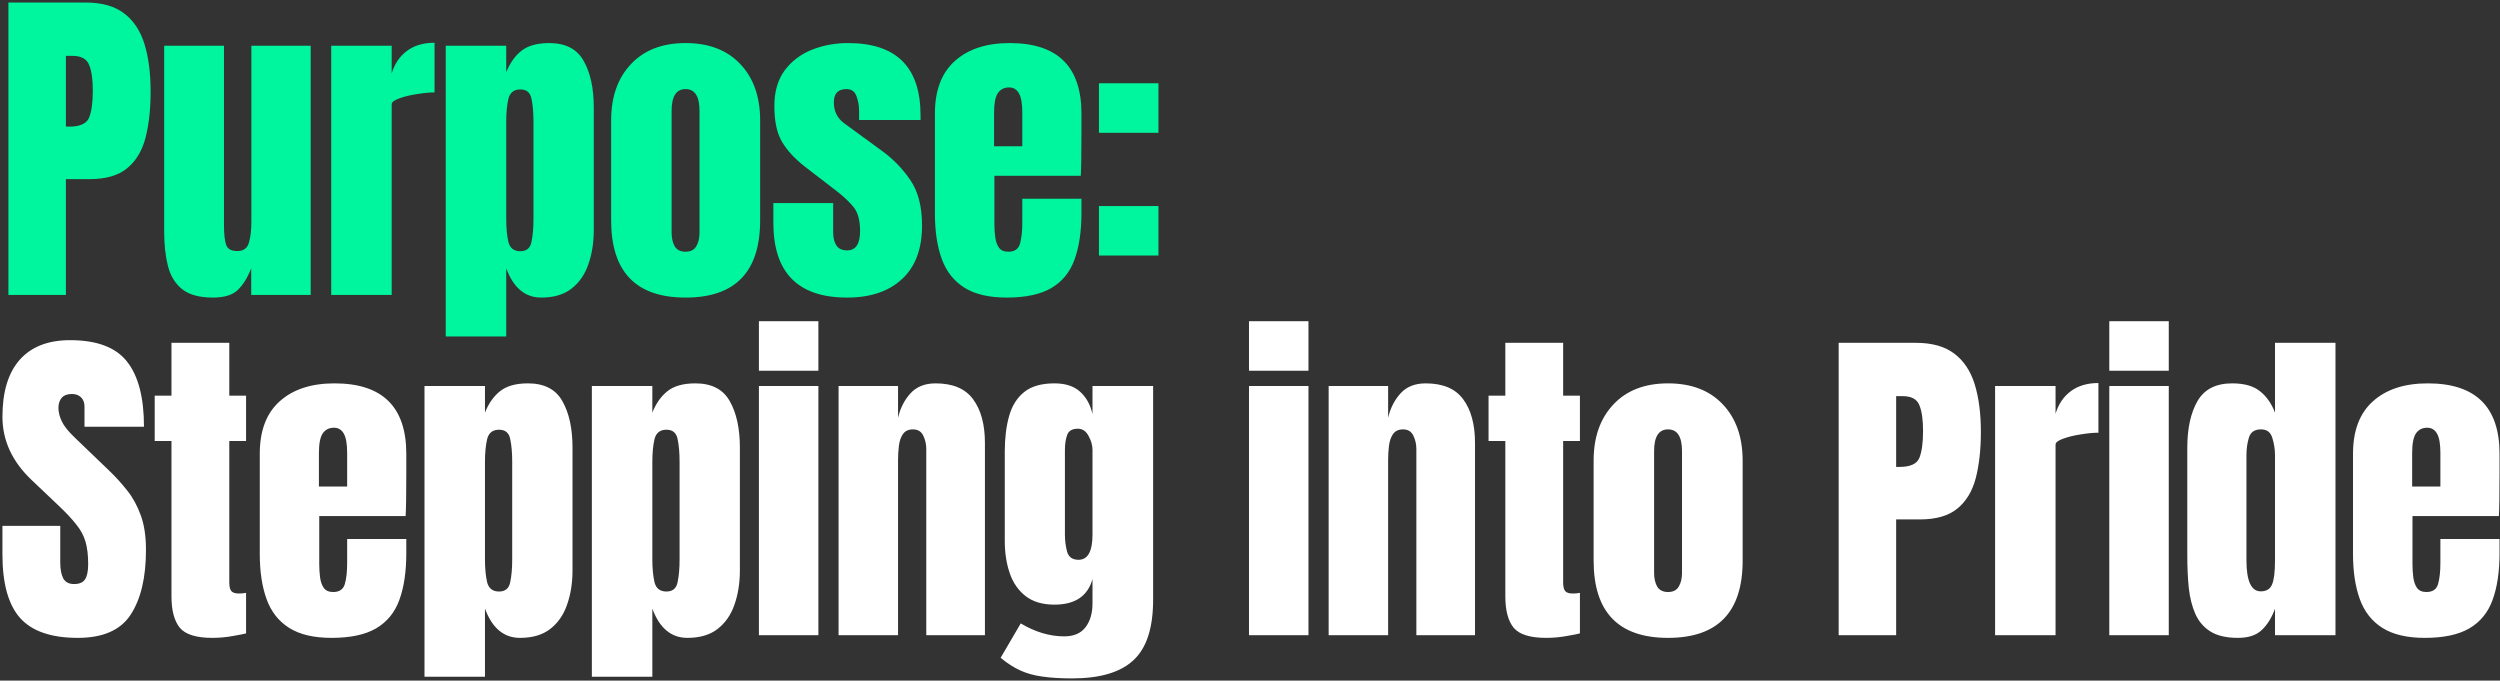
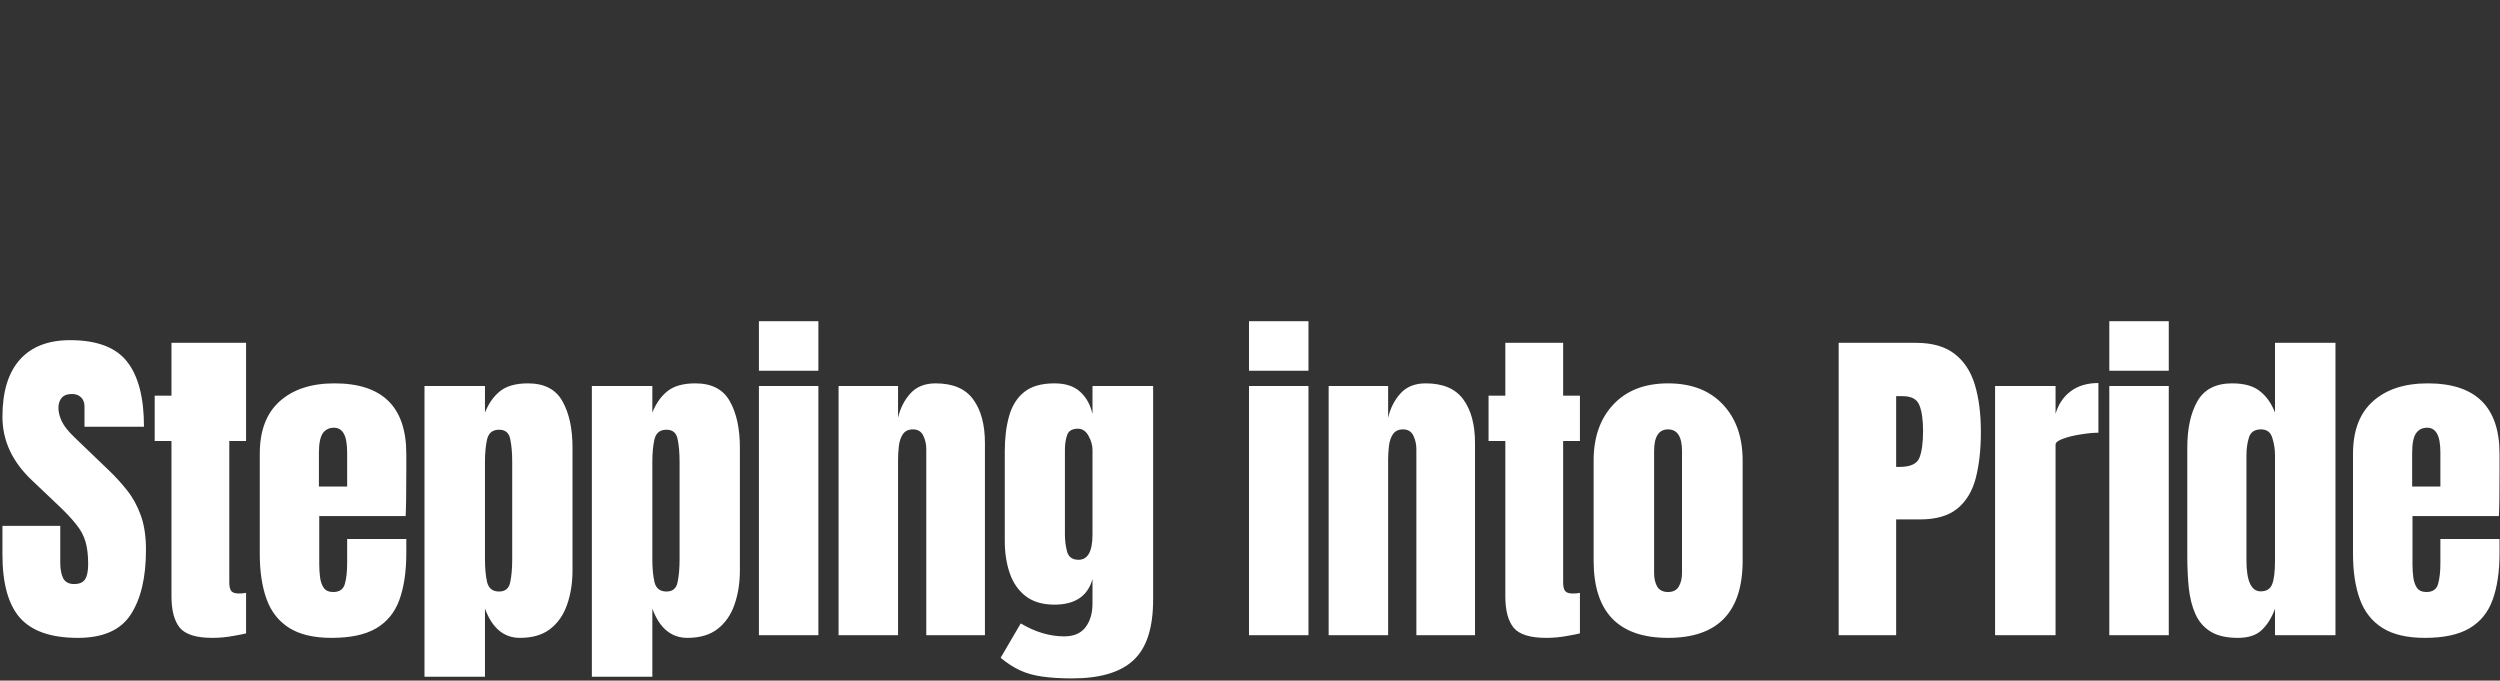
<svg xmlns="http://www.w3.org/2000/svg" width="551" height="150" viewBox="0 0 551 150" fill="none">
  <rect x="0" y="0" width="551" height="150" fill="#333333" stroke="none" />
-   <path d="M1.856 65V0.559H18.881C22.445 0.559 25.265 1.353 27.339 2.939C29.439 4.526 30.94 6.784 31.843 9.713C32.746 12.642 33.197 16.132 33.197 20.184C33.197 24.09 32.819 27.495 32.062 30.4C31.306 33.28 29.951 35.514 27.998 37.1C26.07 38.687 23.324 39.48 19.76 39.48H14.524V65H1.856ZM14.524 27.91H15.257C17.649 27.91 19.113 27.239 19.65 25.896C20.187 24.554 20.456 22.576 20.456 19.965C20.456 17.524 20.187 15.644 19.65 14.326C19.138 12.984 17.905 12.312 15.952 12.312H14.524V27.91ZM46.91 65.586C43.981 65.586 41.736 64.976 40.173 63.755C38.636 62.535 37.586 60.838 37.024 58.666C36.463 56.469 36.182 53.906 36.182 50.977V10.079H49.363V49.439C49.363 51.636 49.534 53.174 49.876 54.052C50.218 54.907 51.023 55.334 52.292 55.334C53.659 55.334 54.514 54.724 54.855 53.503C55.222 52.283 55.405 50.708 55.405 48.78V10.079H68.476V65H55.368V59.142C54.538 61.241 53.537 62.84 52.366 63.938C51.218 65.037 49.4 65.586 46.91 65.586ZM72.999 65V10.079H86.326V16.193C86.961 14.07 88.084 12.41 89.695 11.214C91.305 10.018 93.332 9.42 95.772 9.42V20.367C94.698 20.367 93.417 20.489 91.928 20.734C90.439 20.953 89.133 21.271 88.01 21.686C86.887 22.076 86.326 22.515 86.326 23.004V65H72.999ZM98.245 74.153V10.079H111.572V15.937C112.378 13.911 113.488 12.337 114.904 11.214C116.344 10.067 118.395 9.493 121.055 9.493C124.643 9.493 127.17 10.799 128.634 13.411C130.123 16.023 130.868 19.44 130.868 23.663V50.684C130.868 53.491 130.465 56.03 129.659 58.3C128.878 60.545 127.634 62.327 125.925 63.645C124.241 64.939 122.032 65.586 119.298 65.586C115.734 65.586 113.159 63.438 111.572 59.142V74.153H98.245ZM114.684 55.37C116.051 55.37 116.869 54.687 117.137 53.32C117.43 51.953 117.577 50.269 117.577 48.267V26.811C117.577 24.785 117.43 23.101 117.137 21.759C116.869 20.392 116.051 19.708 114.684 19.708C113.269 19.708 112.39 20.404 112.048 21.795C111.731 23.162 111.572 24.834 111.572 26.811V48.267C111.572 50.245 111.731 51.929 112.048 53.32C112.39 54.687 113.269 55.37 114.684 55.37ZM151.098 65.586C140.162 65.586 134.695 59.911 134.695 48.56V26.519C134.695 21.344 136.147 17.219 139.052 14.143C141.956 11.043 145.972 9.493 151.098 9.493C156.248 9.493 160.276 11.043 163.18 14.143C166.085 17.219 167.537 21.344 167.537 26.519V48.56C167.537 59.911 162.058 65.586 151.098 65.586ZM151.098 55.48C152.196 55.48 152.977 55.09 153.441 54.309C153.929 53.503 154.173 52.49 154.173 51.27V24.432C154.173 21.234 153.148 19.635 151.098 19.635C149.047 19.635 148.022 21.234 148.022 24.432V51.27C148.022 52.49 148.254 53.503 148.718 54.309C149.206 55.09 149.999 55.48 151.098 55.48ZM186.706 65.586C175.868 65.586 170.449 60.094 170.449 49.109V44.752H183.63V51.197C183.63 52.441 183.874 53.418 184.362 54.126C184.851 54.834 185.632 55.187 186.706 55.187C188.61 55.187 189.562 53.76 189.562 50.904C189.562 48.511 189.061 46.73 188.06 45.558C187.06 44.362 185.839 43.215 184.399 42.116L177.406 36.734C175.209 35.025 173.537 33.219 172.39 31.315C171.242 29.411 170.669 26.763 170.669 23.37C170.669 20.221 171.413 17.621 172.902 15.571C174.416 13.521 176.405 11.995 178.87 10.994C181.36 9.993 184.045 9.493 186.925 9.493C197.568 9.493 202.889 14.802 202.889 25.42V26.445H189.342V24.358C189.342 23.26 189.147 22.198 188.756 21.173C188.39 20.148 187.658 19.635 186.559 19.635C184.704 19.635 183.777 20.611 183.777 22.564C183.777 24.541 184.558 26.091 186.12 27.214L194.248 33.146C196.787 34.977 198.91 37.149 200.619 39.663C202.352 42.177 203.219 45.521 203.219 49.695C203.219 54.87 201.742 58.812 198.788 61.522C195.859 64.231 191.832 65.586 186.706 65.586ZM221.874 65.586C217.969 65.586 214.857 64.853 212.538 63.389C210.219 61.924 208.559 59.813 207.558 57.055C206.557 54.297 206.057 50.977 206.057 47.096V25.017C206.057 19.916 207.522 16.059 210.451 13.447C213.38 10.811 217.407 9.493 222.533 9.493C233.078 9.493 238.351 14.668 238.351 25.017V29.008C238.351 33.841 238.302 37.088 238.204 38.748H219.165V49.366C219.165 50.342 219.226 51.306 219.348 52.258C219.47 53.186 219.738 53.955 220.153 54.565C220.593 55.175 221.288 55.48 222.24 55.48C223.607 55.48 224.462 54.895 224.803 53.723C225.145 52.527 225.316 50.977 225.316 49.073V43.8H238.351V46.913C238.351 51.013 237.838 54.455 236.813 57.238C235.812 59.996 234.103 62.083 231.687 63.499C229.295 64.89 226.024 65.586 221.874 65.586ZM219.092 32.23H225.316V24.834C225.316 22.857 225.072 21.442 224.584 20.587C224.095 19.708 223.363 19.269 222.387 19.269C221.337 19.269 220.52 19.684 219.934 20.514C219.372 21.344 219.092 22.784 219.092 24.834V32.23ZM242.214 29.265V18.354H255.322V29.265H242.214ZM242.214 56.322V45.411H255.322V56.322H242.214Z" fill="#00F69E" />
-   <path d="M17.161 140.586C11.278 140.586 7.031 139.121 4.419 136.192C1.831 133.263 0.538 128.601 0.538 122.206V115.908H13.28V123.963C13.28 125.452 13.499 126.624 13.938 127.478C14.402 128.308 15.196 128.723 16.319 128.723C17.49 128.723 18.296 128.381 18.735 127.698C19.199 127.014 19.431 125.891 19.431 124.329C19.431 122.352 19.235 120.704 18.845 119.386C18.454 118.044 17.771 116.774 16.794 115.578C15.842 114.358 14.512 112.942 12.803 111.331L7.018 105.839C2.698 101.763 0.538 97.1 0.538 91.853C0.538 86.36 1.807 82.174 4.346 79.294C6.909 76.414 10.607 74.973 15.44 74.973C21.347 74.973 25.533 76.548 27.998 79.697C30.488 82.845 31.733 87.63 31.733 94.049H18.625V89.619C18.625 88.74 18.369 88.057 17.856 87.569C17.368 87.081 16.697 86.836 15.842 86.836C14.817 86.836 14.061 87.129 13.572 87.715C13.109 88.276 12.877 89.009 12.877 89.912C12.877 90.815 13.121 91.791 13.609 92.841C14.097 93.891 15.061 95.099 16.502 96.466L23.934 103.606C25.423 105.021 26.79 106.523 28.035 108.109C29.28 109.671 30.281 111.502 31.037 113.601C31.794 115.676 32.172 118.215 32.172 121.217C32.172 127.271 31.049 132.018 28.804 135.46C26.583 138.877 22.701 140.586 17.161 140.586ZM46.8 140.586C43.261 140.586 40.869 139.841 39.624 138.352C38.404 136.839 37.793 134.532 37.793 131.432V97.198H34.095V87.203H37.793V75.559H50.535V87.203H54.233V97.198H50.535V128.357C50.535 129.26 50.681 129.895 50.974 130.261C51.267 130.627 51.829 130.81 52.659 130.81C53.245 130.81 53.769 130.761 54.233 130.663V139.597C53.94 139.695 53.025 139.878 51.487 140.146C49.949 140.439 48.387 140.586 46.8 140.586ZM73.072 140.586C69.166 140.586 66.054 139.854 63.735 138.389C61.416 136.924 59.756 134.813 58.756 132.055C57.755 129.296 57.254 125.977 57.254 122.096V100.017C57.254 94.916 58.719 91.059 61.648 88.447C64.577 85.811 68.605 84.493 73.731 84.493C84.276 84.493 89.548 89.668 89.548 100.017V104.008C89.548 108.841 89.499 112.088 89.402 113.748H70.362V124.366C70.362 125.342 70.423 126.306 70.545 127.258C70.667 128.186 70.936 128.955 71.351 129.565C71.79 130.175 72.486 130.48 73.438 130.48C74.805 130.48 75.659 129.895 76.001 128.723C76.343 127.527 76.513 125.977 76.513 124.073V118.8H89.548V121.913C89.548 126.013 89.035 129.455 88.01 132.238C87.01 134.996 85.301 137.083 82.884 138.499C80.492 139.89 77.221 140.586 73.072 140.586ZM70.289 107.23H76.513V99.834C76.513 97.857 76.269 96.442 75.781 95.587C75.293 94.708 74.561 94.269 73.584 94.269C72.535 94.269 71.717 94.684 71.131 95.514C70.57 96.344 70.289 97.784 70.289 99.834V107.23ZM93.558 149.154V85.079H106.886V90.937C107.691 88.911 108.802 87.337 110.217 86.214C111.658 85.067 113.708 84.493 116.369 84.493C119.957 84.493 122.483 85.799 123.948 88.411C125.437 91.023 126.181 94.44 126.181 98.663V125.684C126.181 128.491 125.778 131.03 124.973 133.3C124.192 135.545 122.947 137.327 121.238 138.645C119.554 139.939 117.345 140.586 114.611 140.586C111.047 140.586 108.472 138.438 106.886 134.142V149.154H93.558ZM109.998 130.371C111.365 130.371 112.182 129.687 112.451 128.32C112.744 126.953 112.89 125.269 112.89 123.267V101.812C112.89 99.785 112.744 98.101 112.451 96.759C112.182 95.392 111.365 94.708 109.998 94.708C108.582 94.708 107.703 95.404 107.362 96.795C107.044 98.162 106.886 99.834 106.886 101.812V123.267C106.886 125.245 107.044 126.929 107.362 128.32C107.703 129.687 108.582 130.371 109.998 130.371ZM130.447 149.154V85.079H143.775V90.937C144.58 88.911 145.691 87.337 147.107 86.214C148.547 85.067 150.597 84.493 153.258 84.493C156.846 84.493 159.373 85.799 160.837 88.411C162.326 91.023 163.071 94.44 163.071 98.663V125.684C163.071 128.491 162.668 131.03 161.862 133.3C161.081 135.545 159.836 137.327 158.128 138.645C156.443 139.939 154.234 140.586 151.501 140.586C147.937 140.586 145.362 138.438 143.775 134.142V149.154H130.447ZM146.887 130.371C148.254 130.371 149.072 129.687 149.34 128.32C149.633 126.953 149.78 125.269 149.78 123.267V101.812C149.78 99.785 149.633 98.101 149.34 96.759C149.072 95.392 148.254 94.708 146.887 94.708C145.471 94.708 144.593 95.404 144.251 96.795C143.934 98.162 143.775 99.834 143.775 101.812V123.267C143.775 125.245 143.934 126.929 144.251 128.32C144.593 129.687 145.471 130.371 146.887 130.371ZM167.264 81.71V70.799H180.371V81.71H167.264ZM167.264 140V85.079H180.371V140H167.264ZM184.821 140V85.079H197.929V92.072C198.417 89.973 199.32 88.191 200.638 86.727C201.981 85.238 203.836 84.493 206.203 84.493C210.011 84.493 212.77 85.665 214.478 88.008C216.211 90.351 217.078 93.561 217.078 97.638V140H204.153V98.992C204.153 97.918 203.933 96.93 203.494 96.026C203.055 95.099 202.298 94.635 201.224 94.635C200.223 94.635 199.479 94.989 198.99 95.697C198.527 96.38 198.234 97.247 198.112 98.297C197.99 99.322 197.929 100.347 197.929 101.372V140H184.821ZM236.283 149.52C233.744 149.52 231.559 149.385 229.729 149.117C227.922 148.873 226.299 148.421 224.859 147.762C223.419 147.103 221.979 146.176 220.539 144.98L224.969 137.4C228.166 139.304 231.364 140.256 234.562 140.256C236.661 140.256 238.223 139.585 239.248 138.243C240.274 136.9 240.786 135.155 240.786 133.007V127.624C239.737 131.383 236.942 133.263 232.402 133.263C229.79 133.263 227.678 132.641 226.067 131.396C224.456 130.151 223.285 128.467 222.552 126.343C221.82 124.219 221.454 121.852 221.454 119.24V99.505C221.454 96.551 221.771 93.952 222.406 91.706C223.041 89.436 224.151 87.666 225.738 86.397C227.324 85.128 229.546 84.493 232.402 84.493C234.818 84.493 236.698 85.103 238.04 86.324C239.407 87.544 240.322 89.192 240.786 91.267V85.079H254.15V132.165C254.15 138.389 252.71 142.831 249.83 145.492C246.974 148.177 242.458 149.52 236.283 149.52ZM237.711 123.377C239.761 123.377 240.786 121.522 240.786 117.812V99.139C240.786 98.138 240.493 97.113 239.907 96.063C239.346 95.013 238.565 94.489 237.564 94.489C236.295 94.489 235.502 94.965 235.184 95.917C234.867 96.844 234.708 97.918 234.708 99.139V117.812C234.708 119.13 234.867 120.387 235.184 121.583C235.526 122.779 236.368 123.377 237.711 123.377ZM275.278 81.71V70.799H288.386V81.71H275.278ZM275.278 140V85.079H288.386V140H275.278ZM292.835 140V85.079H305.943V92.072C306.431 89.973 307.334 88.191 308.652 86.727C309.995 85.238 311.85 84.493 314.218 84.493C318.026 84.493 320.784 85.665 322.493 88.008C324.226 90.351 325.092 93.561 325.092 97.638V140H312.167V98.992C312.167 97.918 311.948 96.93 311.508 96.026C311.069 95.099 310.312 94.635 309.238 94.635C308.238 94.635 307.493 94.989 307.005 95.697C306.541 96.38 306.248 97.247 306.126 98.297C306.004 99.322 305.943 100.347 305.943 101.372V140H292.835ZM340.782 140.586C337.243 140.586 334.851 139.841 333.606 138.352C332.385 136.839 331.775 134.532 331.775 131.432V97.198H328.077V87.203H331.775V75.559H344.517V87.203H348.215V97.198H344.517V128.357C344.517 129.26 344.663 129.895 344.956 130.261C345.249 130.627 345.81 130.81 346.64 130.81C347.226 130.81 347.751 130.761 348.215 130.663V139.597C347.922 139.695 347.006 139.878 345.469 140.146C343.931 140.439 342.369 140.586 340.782 140.586ZM367.639 140.586C356.704 140.586 351.236 134.911 351.236 123.56V101.519C351.236 96.344 352.688 92.219 355.593 89.143C358.498 86.043 362.513 84.493 367.639 84.493C372.79 84.493 376.817 86.043 379.722 89.143C382.627 92.219 384.079 96.344 384.079 101.519V123.56C384.079 134.911 378.599 140.586 367.639 140.586ZM367.639 130.48C368.738 130.48 369.519 130.09 369.983 129.309C370.471 128.503 370.715 127.49 370.715 126.27V99.432C370.715 96.234 369.69 94.635 367.639 94.635C365.589 94.635 364.564 96.234 364.564 99.432V126.27C364.564 127.49 364.796 128.503 365.259 129.309C365.747 130.09 366.541 130.48 367.639 130.48ZM405.243 140V75.559H422.269C425.833 75.559 428.652 76.353 430.727 77.939C432.826 79.526 434.327 81.784 435.23 84.713C436.133 87.642 436.585 91.132 436.585 95.184C436.585 99.09 436.207 102.495 435.45 105.4C434.693 108.28 433.339 110.513 431.386 112.1C429.457 113.687 426.711 114.48 423.148 114.48H417.912V140H405.243ZM417.912 102.91H418.644C421.036 102.91 422.501 102.239 423.038 100.896C423.575 99.554 423.843 97.576 423.843 94.965C423.843 92.524 423.575 90.644 423.038 89.326C422.525 87.984 421.293 87.312 419.34 87.312H417.912V102.91ZM439.716 140V85.079H453.044V91.193C453.678 89.07 454.801 87.41 456.412 86.214C458.023 85.018 460.049 84.42 462.49 84.42V95.368C461.416 95.368 460.135 95.49 458.646 95.734C457.157 95.953 455.851 96.271 454.728 96.686C453.605 97.076 453.044 97.516 453.044 98.004V140H439.716ZM464.889 81.71V70.799H477.997V81.71H464.889ZM464.889 140V85.079H477.997V140H464.889ZM493.247 140.586C490.709 140.586 488.695 140.122 487.206 139.194C485.717 138.267 484.607 136.985 483.874 135.35C483.142 133.715 482.654 131.798 482.41 129.602C482.19 127.405 482.08 125.049 482.08 122.535V98.663C482.08 94.44 482.825 91.023 484.314 88.411C485.827 85.799 488.378 84.493 491.966 84.493C494.627 84.493 496.665 85.067 498.081 86.214C499.521 87.337 500.631 88.911 501.412 90.937V75.559H514.74V140H501.412V134.178C500.68 136.156 499.704 137.718 498.483 138.865C497.287 140.012 495.542 140.586 493.247 140.586ZM498.264 130.334C499.508 130.334 500.338 129.833 500.753 128.833C501.193 127.832 501.412 126.038 501.412 123.45V100.347C501.412 99.053 501.217 97.784 500.827 96.539C500.46 95.27 499.631 94.635 498.337 94.635C496.921 94.635 496.03 95.233 495.664 96.429C495.298 97.625 495.115 98.931 495.115 100.347V123.45C495.115 128.039 496.164 130.334 498.264 130.334ZM534.421 140.586C530.515 140.586 527.403 139.854 525.084 138.389C522.765 136.924 521.105 134.813 520.105 132.055C519.104 129.296 518.603 125.977 518.603 122.096V100.017C518.603 94.916 520.068 91.059 522.997 88.447C525.926 85.811 529.954 84.493 535.08 84.493C545.625 84.493 550.897 89.668 550.897 100.017V104.008C550.897 108.841 550.848 112.088 550.751 113.748H531.711V124.366C531.711 125.342 531.772 126.306 531.894 127.258C532.016 128.186 532.285 128.955 532.7 129.565C533.139 130.175 533.835 130.48 534.787 130.48C536.154 130.48 537.008 129.895 537.35 128.723C537.692 127.527 537.862 125.977 537.862 124.073V118.8H550.897V121.913C550.897 126.013 550.384 129.455 549.359 132.238C548.358 134.996 546.65 137.083 544.233 138.499C541.841 139.89 538.57 140.586 534.421 140.586ZM531.638 107.23H537.862V99.834C537.862 97.857 537.618 96.442 537.13 95.587C536.642 94.708 535.91 94.269 534.933 94.269C533.884 94.269 533.066 94.684 532.48 95.514C531.919 96.344 531.638 97.784 531.638 99.834V107.23Z" fill="white" />
+   <path d="M17.161 140.586C11.278 140.586 7.031 139.121 4.419 136.192C1.831 133.263 0.538 128.601 0.538 122.206V115.908H13.28V123.963C13.28 125.452 13.499 126.624 13.938 127.478C14.402 128.308 15.196 128.723 16.319 128.723C17.49 128.723 18.296 128.381 18.735 127.698C19.199 127.014 19.431 125.891 19.431 124.329C19.431 122.352 19.235 120.704 18.845 119.386C18.454 118.044 17.771 116.774 16.794 115.578C15.842 114.358 14.512 112.942 12.803 111.331L7.018 105.839C2.698 101.763 0.538 97.1 0.538 91.853C0.538 86.36 1.807 82.174 4.346 79.294C6.909 76.414 10.607 74.973 15.44 74.973C21.347 74.973 25.533 76.548 27.998 79.697C30.488 82.845 31.733 87.63 31.733 94.049H18.625V89.619C18.625 88.74 18.369 88.057 17.856 87.569C17.368 87.081 16.697 86.836 15.842 86.836C14.817 86.836 14.061 87.129 13.572 87.715C13.109 88.276 12.877 89.009 12.877 89.912C12.877 90.815 13.121 91.791 13.609 92.841C14.097 93.891 15.061 95.099 16.502 96.466L23.934 103.606C25.423 105.021 26.79 106.523 28.035 108.109C29.28 109.671 30.281 111.502 31.037 113.601C31.794 115.676 32.172 118.215 32.172 121.217C32.172 127.271 31.049 132.018 28.804 135.46C26.583 138.877 22.701 140.586 17.161 140.586ZM46.8 140.586C43.261 140.586 40.869 139.841 39.624 138.352C38.404 136.839 37.793 134.532 37.793 131.432V97.198H34.095V87.203H37.793V75.559H50.535H54.233V97.198H50.535V128.357C50.535 129.26 50.681 129.895 50.974 130.261C51.267 130.627 51.829 130.81 52.659 130.81C53.245 130.81 53.769 130.761 54.233 130.663V139.597C53.94 139.695 53.025 139.878 51.487 140.146C49.949 140.439 48.387 140.586 46.8 140.586ZM73.072 140.586C69.166 140.586 66.054 139.854 63.735 138.389C61.416 136.924 59.756 134.813 58.756 132.055C57.755 129.296 57.254 125.977 57.254 122.096V100.017C57.254 94.916 58.719 91.059 61.648 88.447C64.577 85.811 68.605 84.493 73.731 84.493C84.276 84.493 89.548 89.668 89.548 100.017V104.008C89.548 108.841 89.499 112.088 89.402 113.748H70.362V124.366C70.362 125.342 70.423 126.306 70.545 127.258C70.667 128.186 70.936 128.955 71.351 129.565C71.79 130.175 72.486 130.48 73.438 130.48C74.805 130.48 75.659 129.895 76.001 128.723C76.343 127.527 76.513 125.977 76.513 124.073V118.8H89.548V121.913C89.548 126.013 89.035 129.455 88.01 132.238C87.01 134.996 85.301 137.083 82.884 138.499C80.492 139.89 77.221 140.586 73.072 140.586ZM70.289 107.23H76.513V99.834C76.513 97.857 76.269 96.442 75.781 95.587C75.293 94.708 74.561 94.269 73.584 94.269C72.535 94.269 71.717 94.684 71.131 95.514C70.57 96.344 70.289 97.784 70.289 99.834V107.23ZM93.558 149.154V85.079H106.886V90.937C107.691 88.911 108.802 87.337 110.217 86.214C111.658 85.067 113.708 84.493 116.369 84.493C119.957 84.493 122.483 85.799 123.948 88.411C125.437 91.023 126.181 94.44 126.181 98.663V125.684C126.181 128.491 125.778 131.03 124.973 133.3C124.192 135.545 122.947 137.327 121.238 138.645C119.554 139.939 117.345 140.586 114.611 140.586C111.047 140.586 108.472 138.438 106.886 134.142V149.154H93.558ZM109.998 130.371C111.365 130.371 112.182 129.687 112.451 128.32C112.744 126.953 112.89 125.269 112.89 123.267V101.812C112.89 99.785 112.744 98.101 112.451 96.759C112.182 95.392 111.365 94.708 109.998 94.708C108.582 94.708 107.703 95.404 107.362 96.795C107.044 98.162 106.886 99.834 106.886 101.812V123.267C106.886 125.245 107.044 126.929 107.362 128.32C107.703 129.687 108.582 130.371 109.998 130.371ZM130.447 149.154V85.079H143.775V90.937C144.58 88.911 145.691 87.337 147.107 86.214C148.547 85.067 150.597 84.493 153.258 84.493C156.846 84.493 159.373 85.799 160.837 88.411C162.326 91.023 163.071 94.44 163.071 98.663V125.684C163.071 128.491 162.668 131.03 161.862 133.3C161.081 135.545 159.836 137.327 158.128 138.645C156.443 139.939 154.234 140.586 151.501 140.586C147.937 140.586 145.362 138.438 143.775 134.142V149.154H130.447ZM146.887 130.371C148.254 130.371 149.072 129.687 149.34 128.32C149.633 126.953 149.78 125.269 149.78 123.267V101.812C149.78 99.785 149.633 98.101 149.34 96.759C149.072 95.392 148.254 94.708 146.887 94.708C145.471 94.708 144.593 95.404 144.251 96.795C143.934 98.162 143.775 99.834 143.775 101.812V123.267C143.775 125.245 143.934 126.929 144.251 128.32C144.593 129.687 145.471 130.371 146.887 130.371ZM167.264 81.71V70.799H180.371V81.71H167.264ZM167.264 140V85.079H180.371V140H167.264ZM184.821 140V85.079H197.929V92.072C198.417 89.973 199.32 88.191 200.638 86.727C201.981 85.238 203.836 84.493 206.203 84.493C210.011 84.493 212.77 85.665 214.478 88.008C216.211 90.351 217.078 93.561 217.078 97.638V140H204.153V98.992C204.153 97.918 203.933 96.93 203.494 96.026C203.055 95.099 202.298 94.635 201.224 94.635C200.223 94.635 199.479 94.989 198.99 95.697C198.527 96.38 198.234 97.247 198.112 98.297C197.99 99.322 197.929 100.347 197.929 101.372V140H184.821ZM236.283 149.52C233.744 149.52 231.559 149.385 229.729 149.117C227.922 148.873 226.299 148.421 224.859 147.762C223.419 147.103 221.979 146.176 220.539 144.98L224.969 137.4C228.166 139.304 231.364 140.256 234.562 140.256C236.661 140.256 238.223 139.585 239.248 138.243C240.274 136.9 240.786 135.155 240.786 133.007V127.624C239.737 131.383 236.942 133.263 232.402 133.263C229.79 133.263 227.678 132.641 226.067 131.396C224.456 130.151 223.285 128.467 222.552 126.343C221.82 124.219 221.454 121.852 221.454 119.24V99.505C221.454 96.551 221.771 93.952 222.406 91.706C223.041 89.436 224.151 87.666 225.738 86.397C227.324 85.128 229.546 84.493 232.402 84.493C234.818 84.493 236.698 85.103 238.04 86.324C239.407 87.544 240.322 89.192 240.786 91.267V85.079H254.15V132.165C254.15 138.389 252.71 142.831 249.83 145.492C246.974 148.177 242.458 149.52 236.283 149.52ZM237.711 123.377C239.761 123.377 240.786 121.522 240.786 117.812V99.139C240.786 98.138 240.493 97.113 239.907 96.063C239.346 95.013 238.565 94.489 237.564 94.489C236.295 94.489 235.502 94.965 235.184 95.917C234.867 96.844 234.708 97.918 234.708 99.139V117.812C234.708 119.13 234.867 120.387 235.184 121.583C235.526 122.779 236.368 123.377 237.711 123.377ZM275.278 81.71V70.799H288.386V81.71H275.278ZM275.278 140V85.079H288.386V140H275.278ZM292.835 140V85.079H305.943V92.072C306.431 89.973 307.334 88.191 308.652 86.727C309.995 85.238 311.85 84.493 314.218 84.493C318.026 84.493 320.784 85.665 322.493 88.008C324.226 90.351 325.092 93.561 325.092 97.638V140H312.167V98.992C312.167 97.918 311.948 96.93 311.508 96.026C311.069 95.099 310.312 94.635 309.238 94.635C308.238 94.635 307.493 94.989 307.005 95.697C306.541 96.38 306.248 97.247 306.126 98.297C306.004 99.322 305.943 100.347 305.943 101.372V140H292.835ZM340.782 140.586C337.243 140.586 334.851 139.841 333.606 138.352C332.385 136.839 331.775 134.532 331.775 131.432V97.198H328.077V87.203H331.775V75.559H344.517V87.203H348.215V97.198H344.517V128.357C344.517 129.26 344.663 129.895 344.956 130.261C345.249 130.627 345.81 130.81 346.64 130.81C347.226 130.81 347.751 130.761 348.215 130.663V139.597C347.922 139.695 347.006 139.878 345.469 140.146C343.931 140.439 342.369 140.586 340.782 140.586ZM367.639 140.586C356.704 140.586 351.236 134.911 351.236 123.56V101.519C351.236 96.344 352.688 92.219 355.593 89.143C358.498 86.043 362.513 84.493 367.639 84.493C372.79 84.493 376.817 86.043 379.722 89.143C382.627 92.219 384.079 96.344 384.079 101.519V123.56C384.079 134.911 378.599 140.586 367.639 140.586ZM367.639 130.48C368.738 130.48 369.519 130.09 369.983 129.309C370.471 128.503 370.715 127.49 370.715 126.27V99.432C370.715 96.234 369.69 94.635 367.639 94.635C365.589 94.635 364.564 96.234 364.564 99.432V126.27C364.564 127.49 364.796 128.503 365.259 129.309C365.747 130.09 366.541 130.48 367.639 130.48ZM405.243 140V75.559H422.269C425.833 75.559 428.652 76.353 430.727 77.939C432.826 79.526 434.327 81.784 435.23 84.713C436.133 87.642 436.585 91.132 436.585 95.184C436.585 99.09 436.207 102.495 435.45 105.4C434.693 108.28 433.339 110.513 431.386 112.1C429.457 113.687 426.711 114.48 423.148 114.48H417.912V140H405.243ZM417.912 102.91H418.644C421.036 102.91 422.501 102.239 423.038 100.896C423.575 99.554 423.843 97.576 423.843 94.965C423.843 92.524 423.575 90.644 423.038 89.326C422.525 87.984 421.293 87.312 419.34 87.312H417.912V102.91ZM439.716 140V85.079H453.044V91.193C453.678 89.07 454.801 87.41 456.412 86.214C458.023 85.018 460.049 84.42 462.49 84.42V95.368C461.416 95.368 460.135 95.49 458.646 95.734C457.157 95.953 455.851 96.271 454.728 96.686C453.605 97.076 453.044 97.516 453.044 98.004V140H439.716ZM464.889 81.71V70.799H477.997V81.71H464.889ZM464.889 140V85.079H477.997V140H464.889ZM493.247 140.586C490.709 140.586 488.695 140.122 487.206 139.194C485.717 138.267 484.607 136.985 483.874 135.35C483.142 133.715 482.654 131.798 482.41 129.602C482.19 127.405 482.08 125.049 482.08 122.535V98.663C482.08 94.44 482.825 91.023 484.314 88.411C485.827 85.799 488.378 84.493 491.966 84.493C494.627 84.493 496.665 85.067 498.081 86.214C499.521 87.337 500.631 88.911 501.412 90.937V75.559H514.74V140H501.412V134.178C500.68 136.156 499.704 137.718 498.483 138.865C497.287 140.012 495.542 140.586 493.247 140.586ZM498.264 130.334C499.508 130.334 500.338 129.833 500.753 128.833C501.193 127.832 501.412 126.038 501.412 123.45V100.347C501.412 99.053 501.217 97.784 500.827 96.539C500.46 95.27 499.631 94.635 498.337 94.635C496.921 94.635 496.03 95.233 495.664 96.429C495.298 97.625 495.115 98.931 495.115 100.347V123.45C495.115 128.039 496.164 130.334 498.264 130.334ZM534.421 140.586C530.515 140.586 527.403 139.854 525.084 138.389C522.765 136.924 521.105 134.813 520.105 132.055C519.104 129.296 518.603 125.977 518.603 122.096V100.017C518.603 94.916 520.068 91.059 522.997 88.447C525.926 85.811 529.954 84.493 535.08 84.493C545.625 84.493 550.897 89.668 550.897 100.017V104.008C550.897 108.841 550.848 112.088 550.751 113.748H531.711V124.366C531.711 125.342 531.772 126.306 531.894 127.258C532.016 128.186 532.285 128.955 532.7 129.565C533.139 130.175 533.835 130.48 534.787 130.48C536.154 130.48 537.008 129.895 537.35 128.723C537.692 127.527 537.862 125.977 537.862 124.073V118.8H550.897V121.913C550.897 126.013 550.384 129.455 549.359 132.238C548.358 134.996 546.65 137.083 544.233 138.499C541.841 139.89 538.57 140.586 534.421 140.586ZM531.638 107.23H537.862V99.834C537.862 97.857 537.618 96.442 537.13 95.587C536.642 94.708 535.91 94.269 534.933 94.269C533.884 94.269 533.066 94.684 532.48 95.514C531.919 96.344 531.638 97.784 531.638 99.834V107.23Z" fill="white" />
</svg>